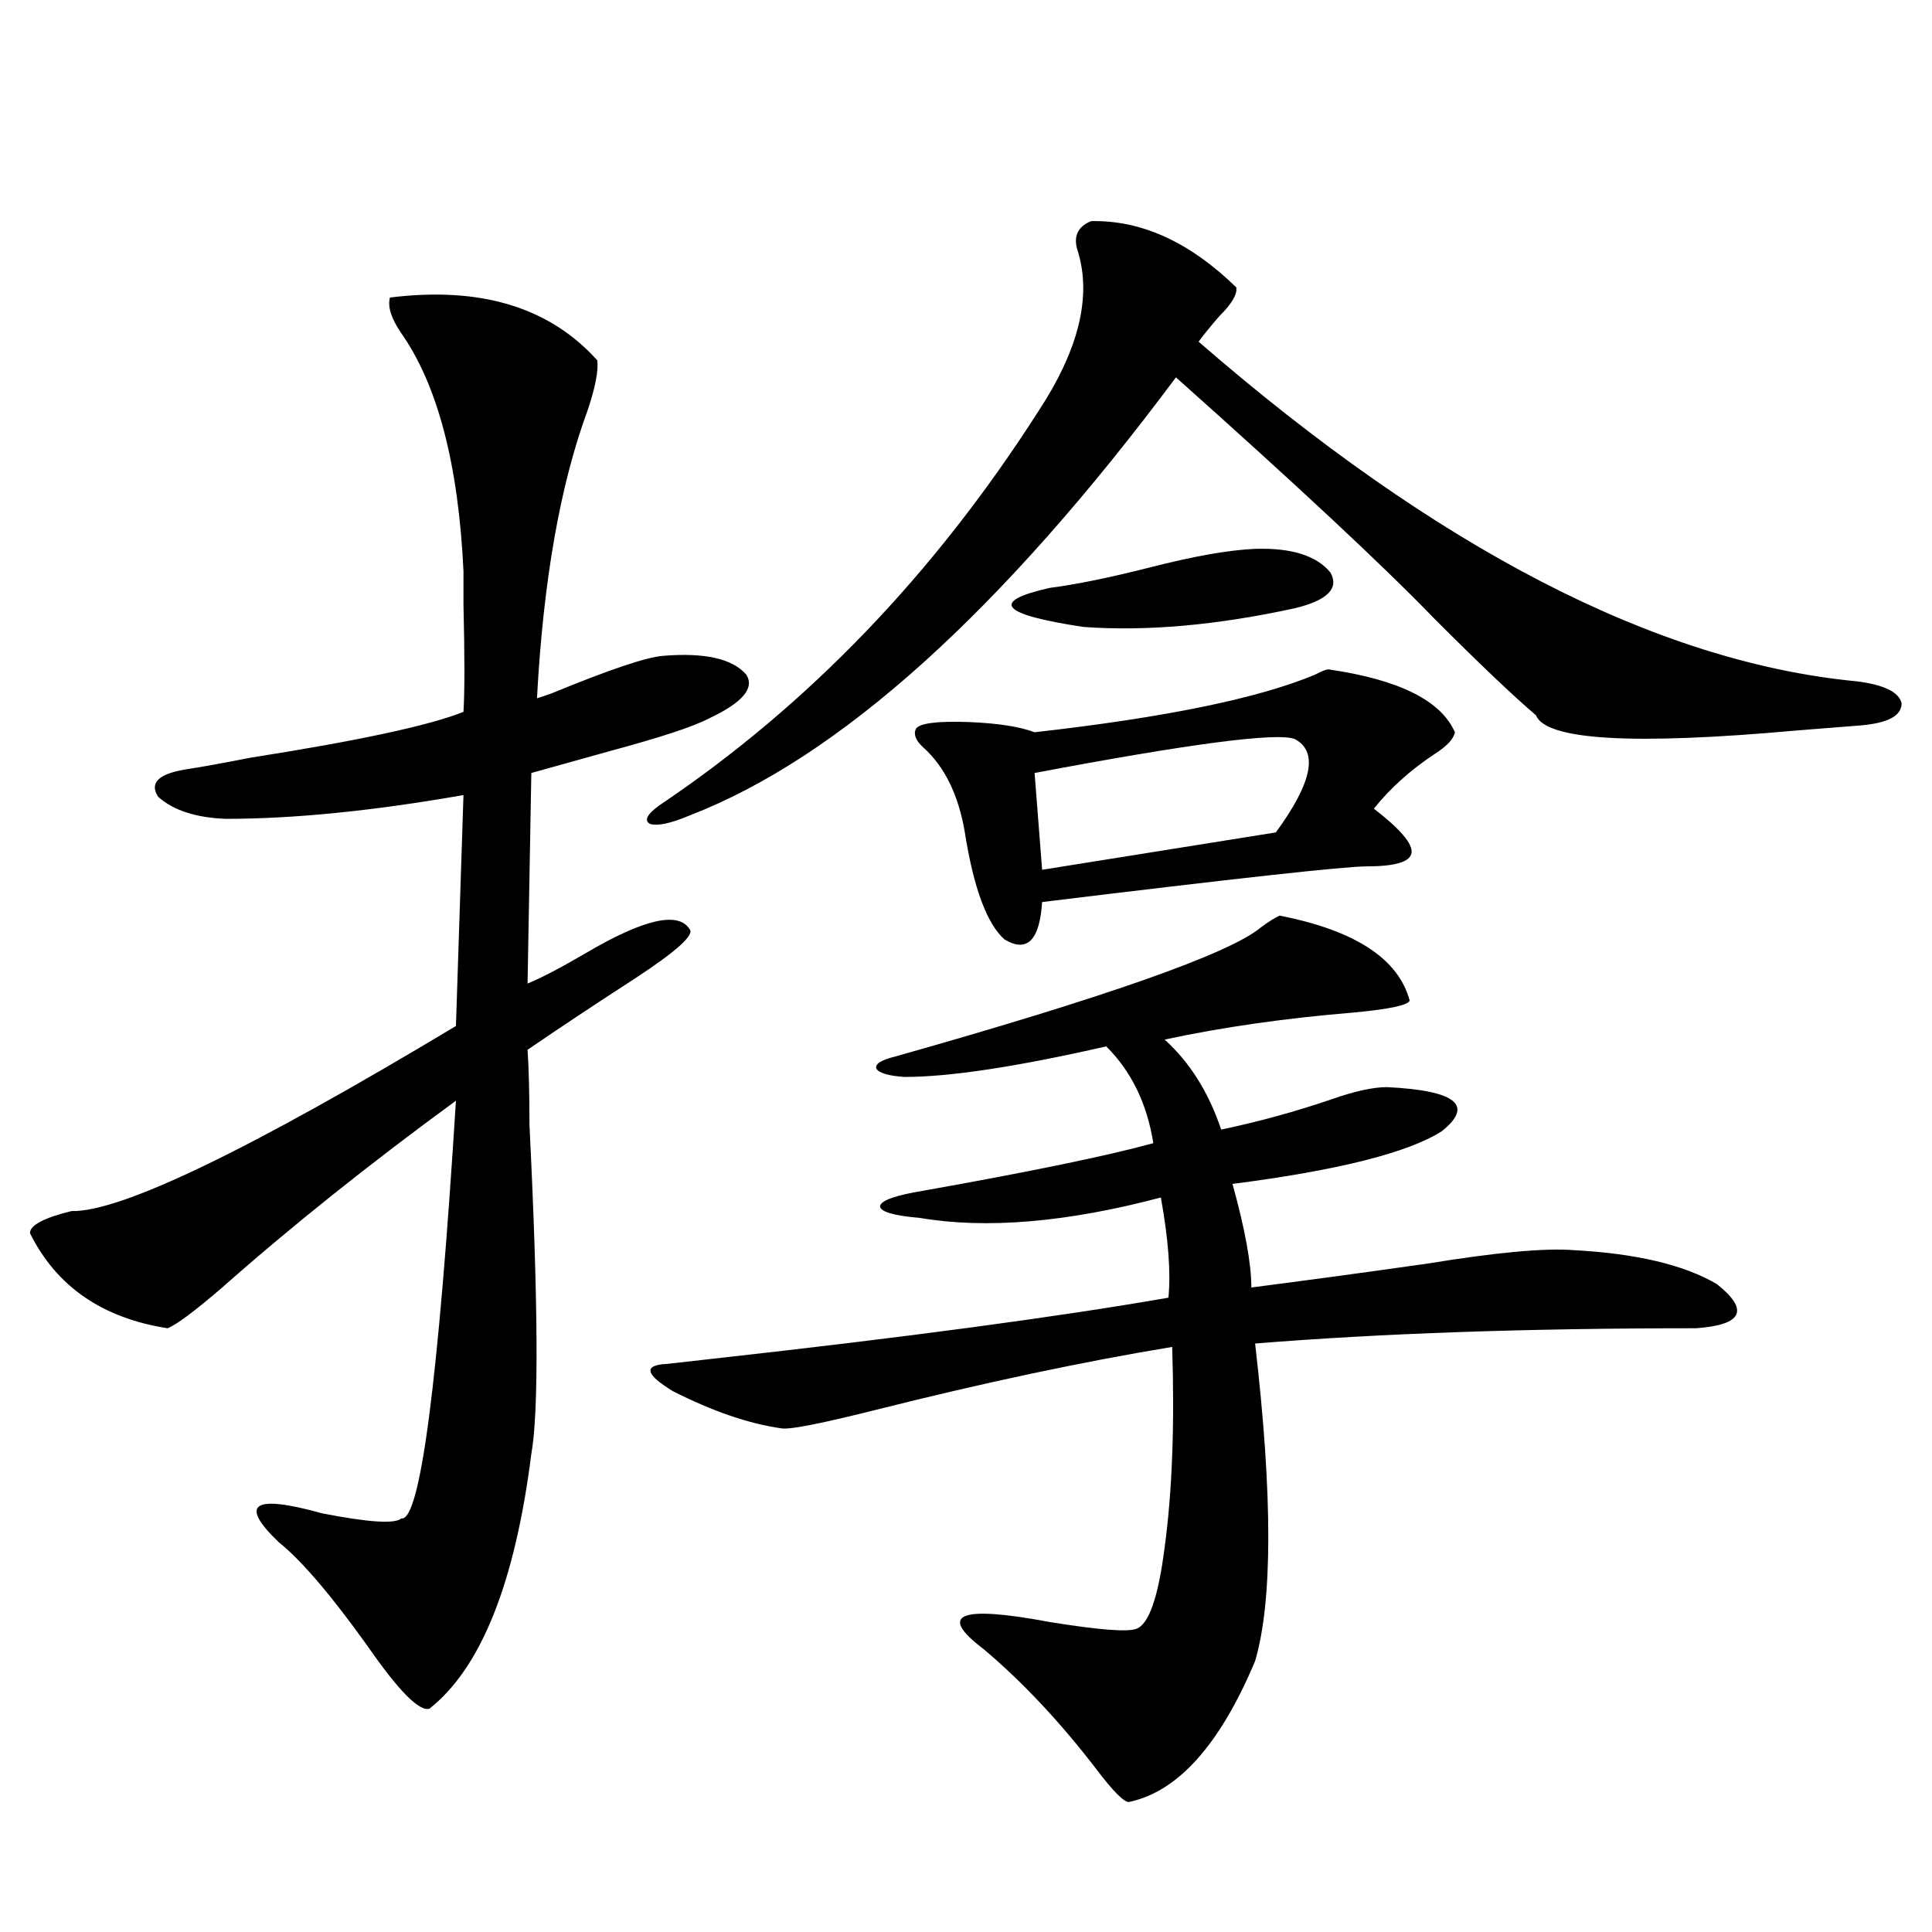
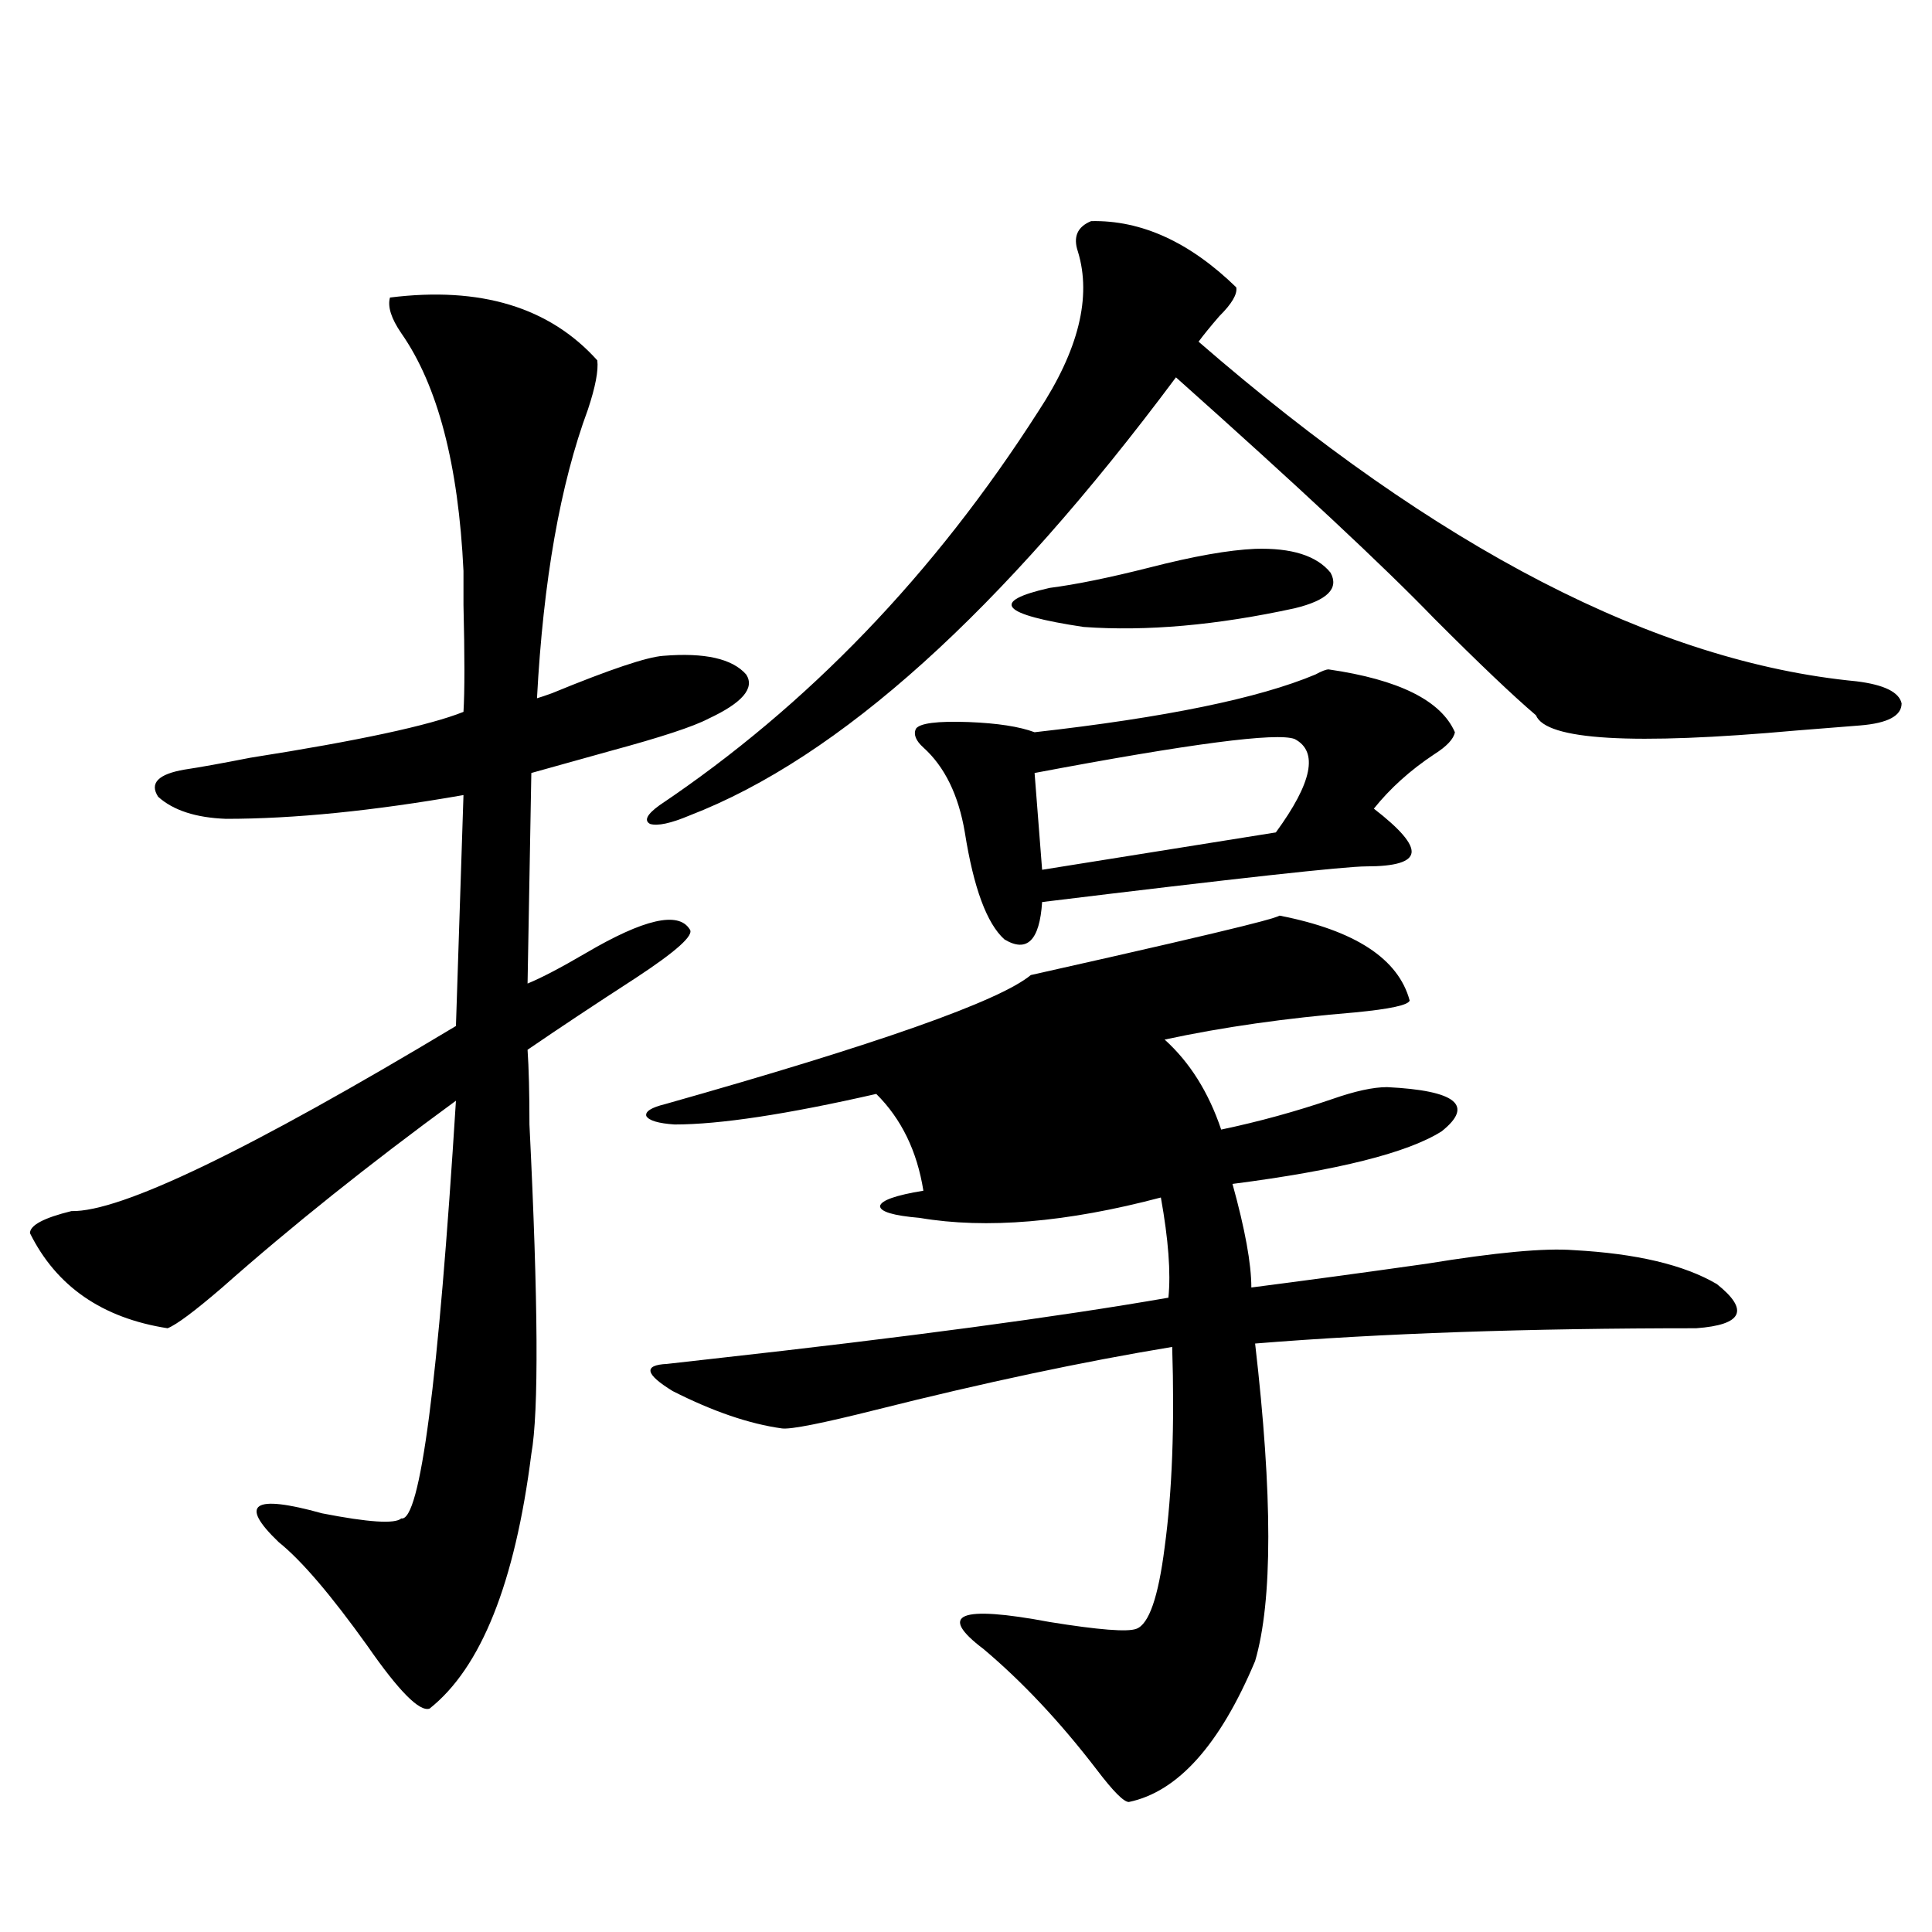
<svg xmlns="http://www.w3.org/2000/svg" version="1.1" id="图层_1" x="0px" y="0px" width="1000px" height="1000px" viewBox="0 0 1000 1000" enable-background="new 0 0 1000 1000" xml:space="preserve">
-   <path d="M201.849,154.004c46.828-5.85,82.59,4.985,107.314,32.52c0.641,5.273-0.976,13.774-4.878,25.488  c-14.313,38.672-23.094,88.481-26.341,149.414c1.951-0.576,4.543-1.455,7.805-2.637c29.908-12.305,49.1-18.745,57.56-19.336  c21.463-1.758,35.762,1.47,42.926,9.668c4.543,7.031-1.951,14.653-19.512,22.852c-7.805,4.106-24.725,9.668-50.73,16.699  c-16.92,4.697-30.578,8.501-40.975,11.426l-1.951,108.984c7.149-2.925,17.226-8.198,30.243-15.82  c29.908-17.578,47.804-21.67,53.657-12.305c2.592,2.939-6.829,11.426-28.292,25.488c-20.822,13.486-39.358,25.791-55.608,36.914  c0.641,9.38,0.976,22.275,0.976,38.672c4.543,91.997,4.878,148.838,0.976,170.508c-8.46,66.797-26.021,110.742-52.682,131.836  c-5.213,1.758-15.944-9.091-32.194-32.52c-18.871-26.367-34.146-44.233-45.853-53.613c-20.822-19.912-13.338-24.897,22.438-14.941  c24.055,4.697,37.713,5.576,40.975,2.637c9.756,1.758,19.177-70.313,28.292-216.211c-44.877,32.822-85.211,65.039-120.973,96.68  c-14.313,12.305-23.749,19.336-28.292,21.094c-33.825-5.273-57.56-21.67-71.218-49.219c0-4.092,7.149-7.91,21.463-11.426  c25.365,0.591,91.705-31.338,199.02-95.801l3.902-119.531c-46.828,8.213-87.803,12.305-122.924,12.305  c-15.609-0.576-27.316-4.395-35.121-11.426c-4.558-7.031,0-11.714,13.658-14.063c7.805-1.167,19.177-3.213,34.146-6.152  c55.929-8.789,92.681-16.699,110.241-23.73c0.641-10.547,0.641-29.004,0-55.371c0-8.789,0-14.639,0-17.578  c-2.606-55.068-13.338-96.089-32.194-123.047C202.489,164.854,200.538,158.701,201.849,154.004z M564.767,114.453  c26.006-0.576,51.051,10.85,75.12,34.277c0.641,3.516-2.286,8.501-8.78,14.941c-4.558,5.273-8.14,9.668-10.731,13.184  c123.564,107.227,237.067,165.825,340.479,175.781c14.299,1.758,22.104,5.576,23.414,11.426c0,6.455-7.164,10.259-21.463,11.426  c-7.805,0.591-18.871,1.47-33.17,2.637c-84.556,7.622-129.433,4.985-134.631-7.91c-11.707-9.956-29.268-26.655-52.682-50.098  c-26.021-26.943-70.577-68.555-133.655-124.805c-90.409,121.289-174.31,196.875-251.701,226.758  c-9.756,4.106-16.585,5.576-20.487,4.395c-3.262-1.758-1.631-4.971,4.878-9.668c76.736-51.553,142.101-119.531,196.093-203.906  c20.808-31.641,27.637-59.175,20.487-82.617C555.331,122.666,557.603,117.393,564.767,114.453z M662.325,473.926  c39.023,7.622,61.462,22.275,67.315,43.945c-0.655,2.349-10.091,4.395-28.292,6.152c-35.776,2.939-68.626,7.622-98.534,14.063  c13.003,11.729,22.759,27.246,29.268,46.582c19.512-4.092,38.688-9.365,57.56-15.82c11.707-4.092,21.128-6.152,28.292-6.152  c35.762,1.758,45.197,9.38,28.292,22.852c-17.561,11.138-53.657,20.215-108.29,27.246c6.494,23.442,9.756,41.309,9.756,53.613  c27.316-3.516,57.56-7.607,90.729-12.305c35.762-5.85,61.127-8.198,76.096-7.031c32.515,1.758,57.225,7.622,74.145,17.578  c16.905,13.486,13.323,21.094-10.731,22.852c-87.162,0-163.258,2.637-228.287,7.91c9.101,78.525,9.101,133.306,0,164.355  c-18.216,43.355-39.999,67.676-65.364,72.949c-2.606,0-8.14-5.575-16.585-16.699c-18.871-24.609-38.383-45.414-58.535-62.402  c-24.069-18.168-12.683-22.852,34.146-14.063c25.365,4.093,40.319,5.273,44.877,3.516c6.494-2.348,11.372-16.396,14.634-42.188  c3.902-28.701,5.198-63.281,3.902-103.711c-46.188,7.622-97.238,18.457-153.167,32.52c-27.972,7.031-44.236,10.259-48.779,9.668  c-16.92-2.334-35.776-8.789-56.584-19.336c-14.313-8.789-15.289-13.472-2.927-14.063c5.198-0.576,13.003-1.455,23.414-2.637  c100.15-11.123,178.853-21.67,236.092-31.641c1.296-12.881,0-30.171-3.902-51.855c-48.779,12.896-90.409,16.411-124.875,10.547  c-13.658-1.167-20.487-3.213-20.487-6.152c0.641-2.925,8.125-5.562,22.438-7.91c55.929-9.956,95.607-18.154,119.021-24.609  c-3.262-20.503-11.387-37.202-24.39-50.098c-46.188,10.547-80.974,15.82-104.388,15.82c-8.46-0.576-13.338-2.046-14.634-4.395  c-0.655-2.334,2.592-4.395,9.756-6.152c109.906-31.05,172.999-53.311,189.264-66.797  C656.472,477.153,659.719,475.107,662.325,473.926z M687.69,346.484c36.417,5.273,58.2,16.123,65.364,32.52  c-0.655,3.516-4.237,7.334-10.731,11.426c-12.362,8.213-22.773,17.578-31.219,28.125c13.658,10.547,20.152,18.169,19.512,22.852  c-0.655,4.697-8.46,7.031-23.414,7.031c-11.066,0-66.995,6.152-167.801,18.457c-1.311,19.927-7.805,26.367-19.512,19.336  c-9.115-8.198-15.944-26.655-20.487-55.371c-3.262-19.336-10.411-33.975-21.463-43.945c-3.902-3.516-5.213-6.729-3.902-9.668  c1.951-2.925,11.052-4.092,27.316-3.516c14.954,0.591,26.341,2.349,34.146,5.273c67.636-7.607,116.095-17.578,145.362-29.883  C684.108,347.363,686.38,346.484,687.69,346.484z M649.643,284.082c18.856-0.576,31.859,3.516,39.023,12.305  c4.543,8.213-1.631,14.365-18.536,18.457c-40.334,8.789-76.751,12.017-109.266,9.668c-42.926-6.44-48.779-13.184-17.561-20.215  c13.658-1.758,30.884-5.273,51.706-10.547C617.769,287.9,635.984,284.673,649.643,284.082z M670.13,382.52  c-9.115-3.516-53.992,2.349-134.631,17.578l3.902,50.098l120.973-19.336C679.23,405.083,682.478,388.975,670.13,382.52z" />
+   <path d="M201.849,154.004c46.828-5.85,82.59,4.985,107.314,32.52c0.641,5.273-0.976,13.774-4.878,25.488  c-14.313,38.672-23.094,88.481-26.341,149.414c1.951-0.576,4.543-1.455,7.805-2.637c29.908-12.305,49.1-18.745,57.56-19.336  c21.463-1.758,35.762,1.47,42.926,9.668c4.543,7.031-1.951,14.653-19.512,22.852c-7.805,4.106-24.725,9.668-50.73,16.699  c-16.92,4.697-30.578,8.501-40.975,11.426l-1.951,108.984c7.149-2.925,17.226-8.198,30.243-15.82  c29.908-17.578,47.804-21.67,53.657-12.305c2.592,2.939-6.829,11.426-28.292,25.488c-20.822,13.486-39.358,25.791-55.608,36.914  c0.641,9.38,0.976,22.275,0.976,38.672c4.543,91.997,4.878,148.838,0.976,170.508c-8.46,66.797-26.021,110.742-52.682,131.836  c-5.213,1.758-15.944-9.091-32.194-32.52c-18.871-26.367-34.146-44.233-45.853-53.613c-20.822-19.912-13.338-24.897,22.438-14.941  c24.055,4.697,37.713,5.576,40.975,2.637c9.756,1.758,19.177-70.313,28.292-216.211c-44.877,32.822-85.211,65.039-120.973,96.68  c-14.313,12.305-23.749,19.336-28.292,21.094c-33.825-5.273-57.56-21.67-71.218-49.219c0-4.092,7.149-7.91,21.463-11.426  c25.365,0.591,91.705-31.338,199.02-95.801l3.902-119.531c-46.828,8.213-87.803,12.305-122.924,12.305  c-15.609-0.576-27.316-4.395-35.121-11.426c-4.558-7.031,0-11.714,13.658-14.063c7.805-1.167,19.177-3.213,34.146-6.152  c55.929-8.789,92.681-16.699,110.241-23.73c0.641-10.547,0.641-29.004,0-55.371c0-8.789,0-14.639,0-17.578  c-2.606-55.068-13.338-96.089-32.194-123.047C202.489,164.854,200.538,158.701,201.849,154.004z M564.767,114.453  c26.006-0.576,51.051,10.85,75.12,34.277c0.641,3.516-2.286,8.501-8.78,14.941c-4.558,5.273-8.14,9.668-10.731,13.184  c123.564,107.227,237.067,165.825,340.479,175.781c14.299,1.758,22.104,5.576,23.414,11.426c0,6.455-7.164,10.259-21.463,11.426  c-7.805,0.591-18.871,1.47-33.17,2.637c-84.556,7.622-129.433,4.985-134.631-7.91c-11.707-9.956-29.268-26.655-52.682-50.098  c-26.021-26.943-70.577-68.555-133.655-124.805c-90.409,121.289-174.31,196.875-251.701,226.758  c-9.756,4.106-16.585,5.576-20.487,4.395c-3.262-1.758-1.631-4.971,4.878-9.668c76.736-51.553,142.101-119.531,196.093-203.906  c20.808-31.641,27.637-59.175,20.487-82.617C555.331,122.666,557.603,117.393,564.767,114.453z M662.325,473.926  c39.023,7.622,61.462,22.275,67.315,43.945c-0.655,2.349-10.091,4.395-28.292,6.152c-35.776,2.939-68.626,7.622-98.534,14.063  c13.003,11.729,22.759,27.246,29.268,46.582c19.512-4.092,38.688-9.365,57.56-15.82c11.707-4.092,21.128-6.152,28.292-6.152  c35.762,1.758,45.197,9.38,28.292,22.852c-17.561,11.138-53.657,20.215-108.29,27.246c6.494,23.442,9.756,41.309,9.756,53.613  c27.316-3.516,57.56-7.607,90.729-12.305c35.762-5.85,61.127-8.198,76.096-7.031c32.515,1.758,57.225,7.622,74.145,17.578  c16.905,13.486,13.323,21.094-10.731,22.852c-87.162,0-163.258,2.637-228.287,7.91c9.101,78.525,9.101,133.306,0,164.355  c-18.216,43.355-39.999,67.676-65.364,72.949c-2.606,0-8.14-5.575-16.585-16.699c-18.871-24.609-38.383-45.414-58.535-62.402  c-24.069-18.168-12.683-22.852,34.146-14.063c25.365,4.093,40.319,5.273,44.877,3.516c6.494-2.348,11.372-16.396,14.634-42.188  c3.902-28.701,5.198-63.281,3.902-103.711c-46.188,7.622-97.238,18.457-153.167,32.52c-27.972,7.031-44.236,10.259-48.779,9.668  c-16.92-2.334-35.776-8.789-56.584-19.336c-14.313-8.789-15.289-13.472-2.927-14.063c5.198-0.576,13.003-1.455,23.414-2.637  c100.15-11.123,178.853-21.67,236.092-31.641c1.296-12.881,0-30.171-3.902-51.855c-48.779,12.896-90.409,16.411-124.875,10.547  c-13.658-1.167-20.487-3.213-20.487-6.152c0.641-2.925,8.125-5.562,22.438-7.91c-3.262-20.503-11.387-37.202-24.39-50.098c-46.188,10.547-80.974,15.82-104.388,15.82c-8.46-0.576-13.338-2.046-14.634-4.395  c-0.655-2.334,2.592-4.395,9.756-6.152c109.906-31.05,172.999-53.311,189.264-66.797  C656.472,477.153,659.719,475.107,662.325,473.926z M687.69,346.484c36.417,5.273,58.2,16.123,65.364,32.52  c-0.655,3.516-4.237,7.334-10.731,11.426c-12.362,8.213-22.773,17.578-31.219,28.125c13.658,10.547,20.152,18.169,19.512,22.852  c-0.655,4.697-8.46,7.031-23.414,7.031c-11.066,0-66.995,6.152-167.801,18.457c-1.311,19.927-7.805,26.367-19.512,19.336  c-9.115-8.198-15.944-26.655-20.487-55.371c-3.262-19.336-10.411-33.975-21.463-43.945c-3.902-3.516-5.213-6.729-3.902-9.668  c1.951-2.925,11.052-4.092,27.316-3.516c14.954,0.591,26.341,2.349,34.146,5.273c67.636-7.607,116.095-17.578,145.362-29.883  C684.108,347.363,686.38,346.484,687.69,346.484z M649.643,284.082c18.856-0.576,31.859,3.516,39.023,12.305  c4.543,8.213-1.631,14.365-18.536,18.457c-40.334,8.789-76.751,12.017-109.266,9.668c-42.926-6.44-48.779-13.184-17.561-20.215  c13.658-1.758,30.884-5.273,51.706-10.547C617.769,287.9,635.984,284.673,649.643,284.082z M670.13,382.52  c-9.115-3.516-53.992,2.349-134.631,17.578l3.902,50.098l120.973-19.336C679.23,405.083,682.478,388.975,670.13,382.52z" />
</svg>